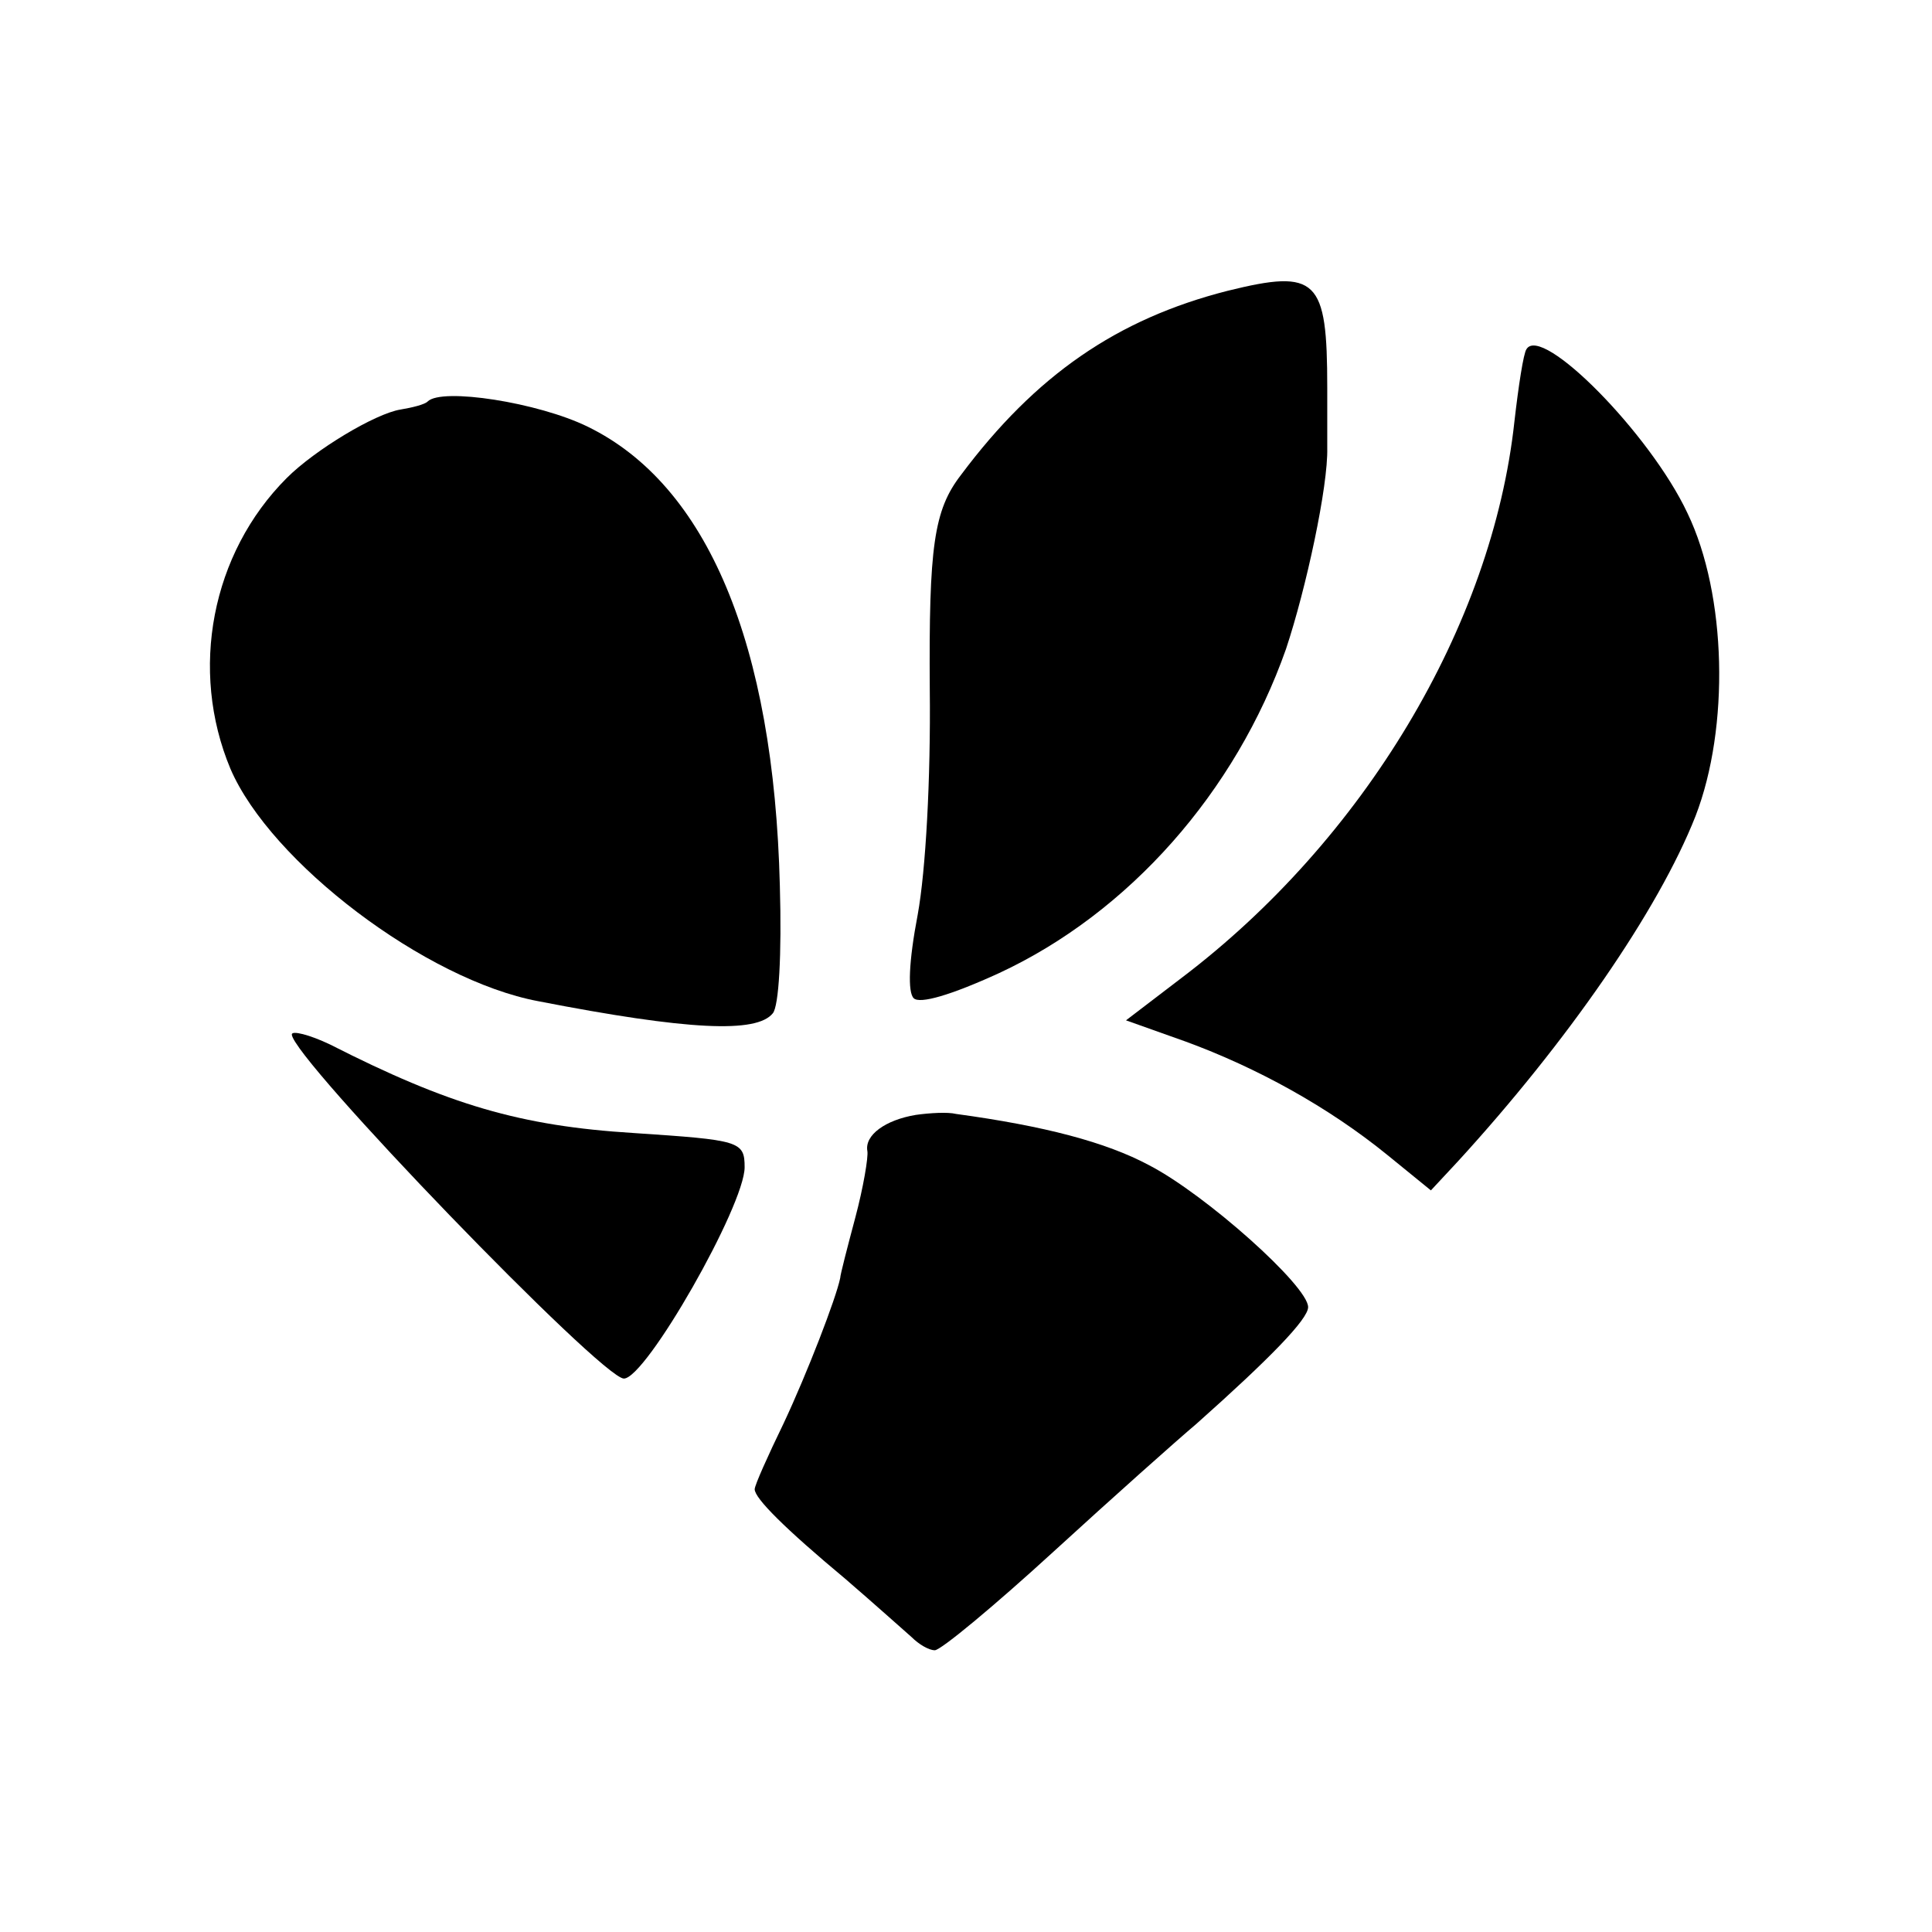
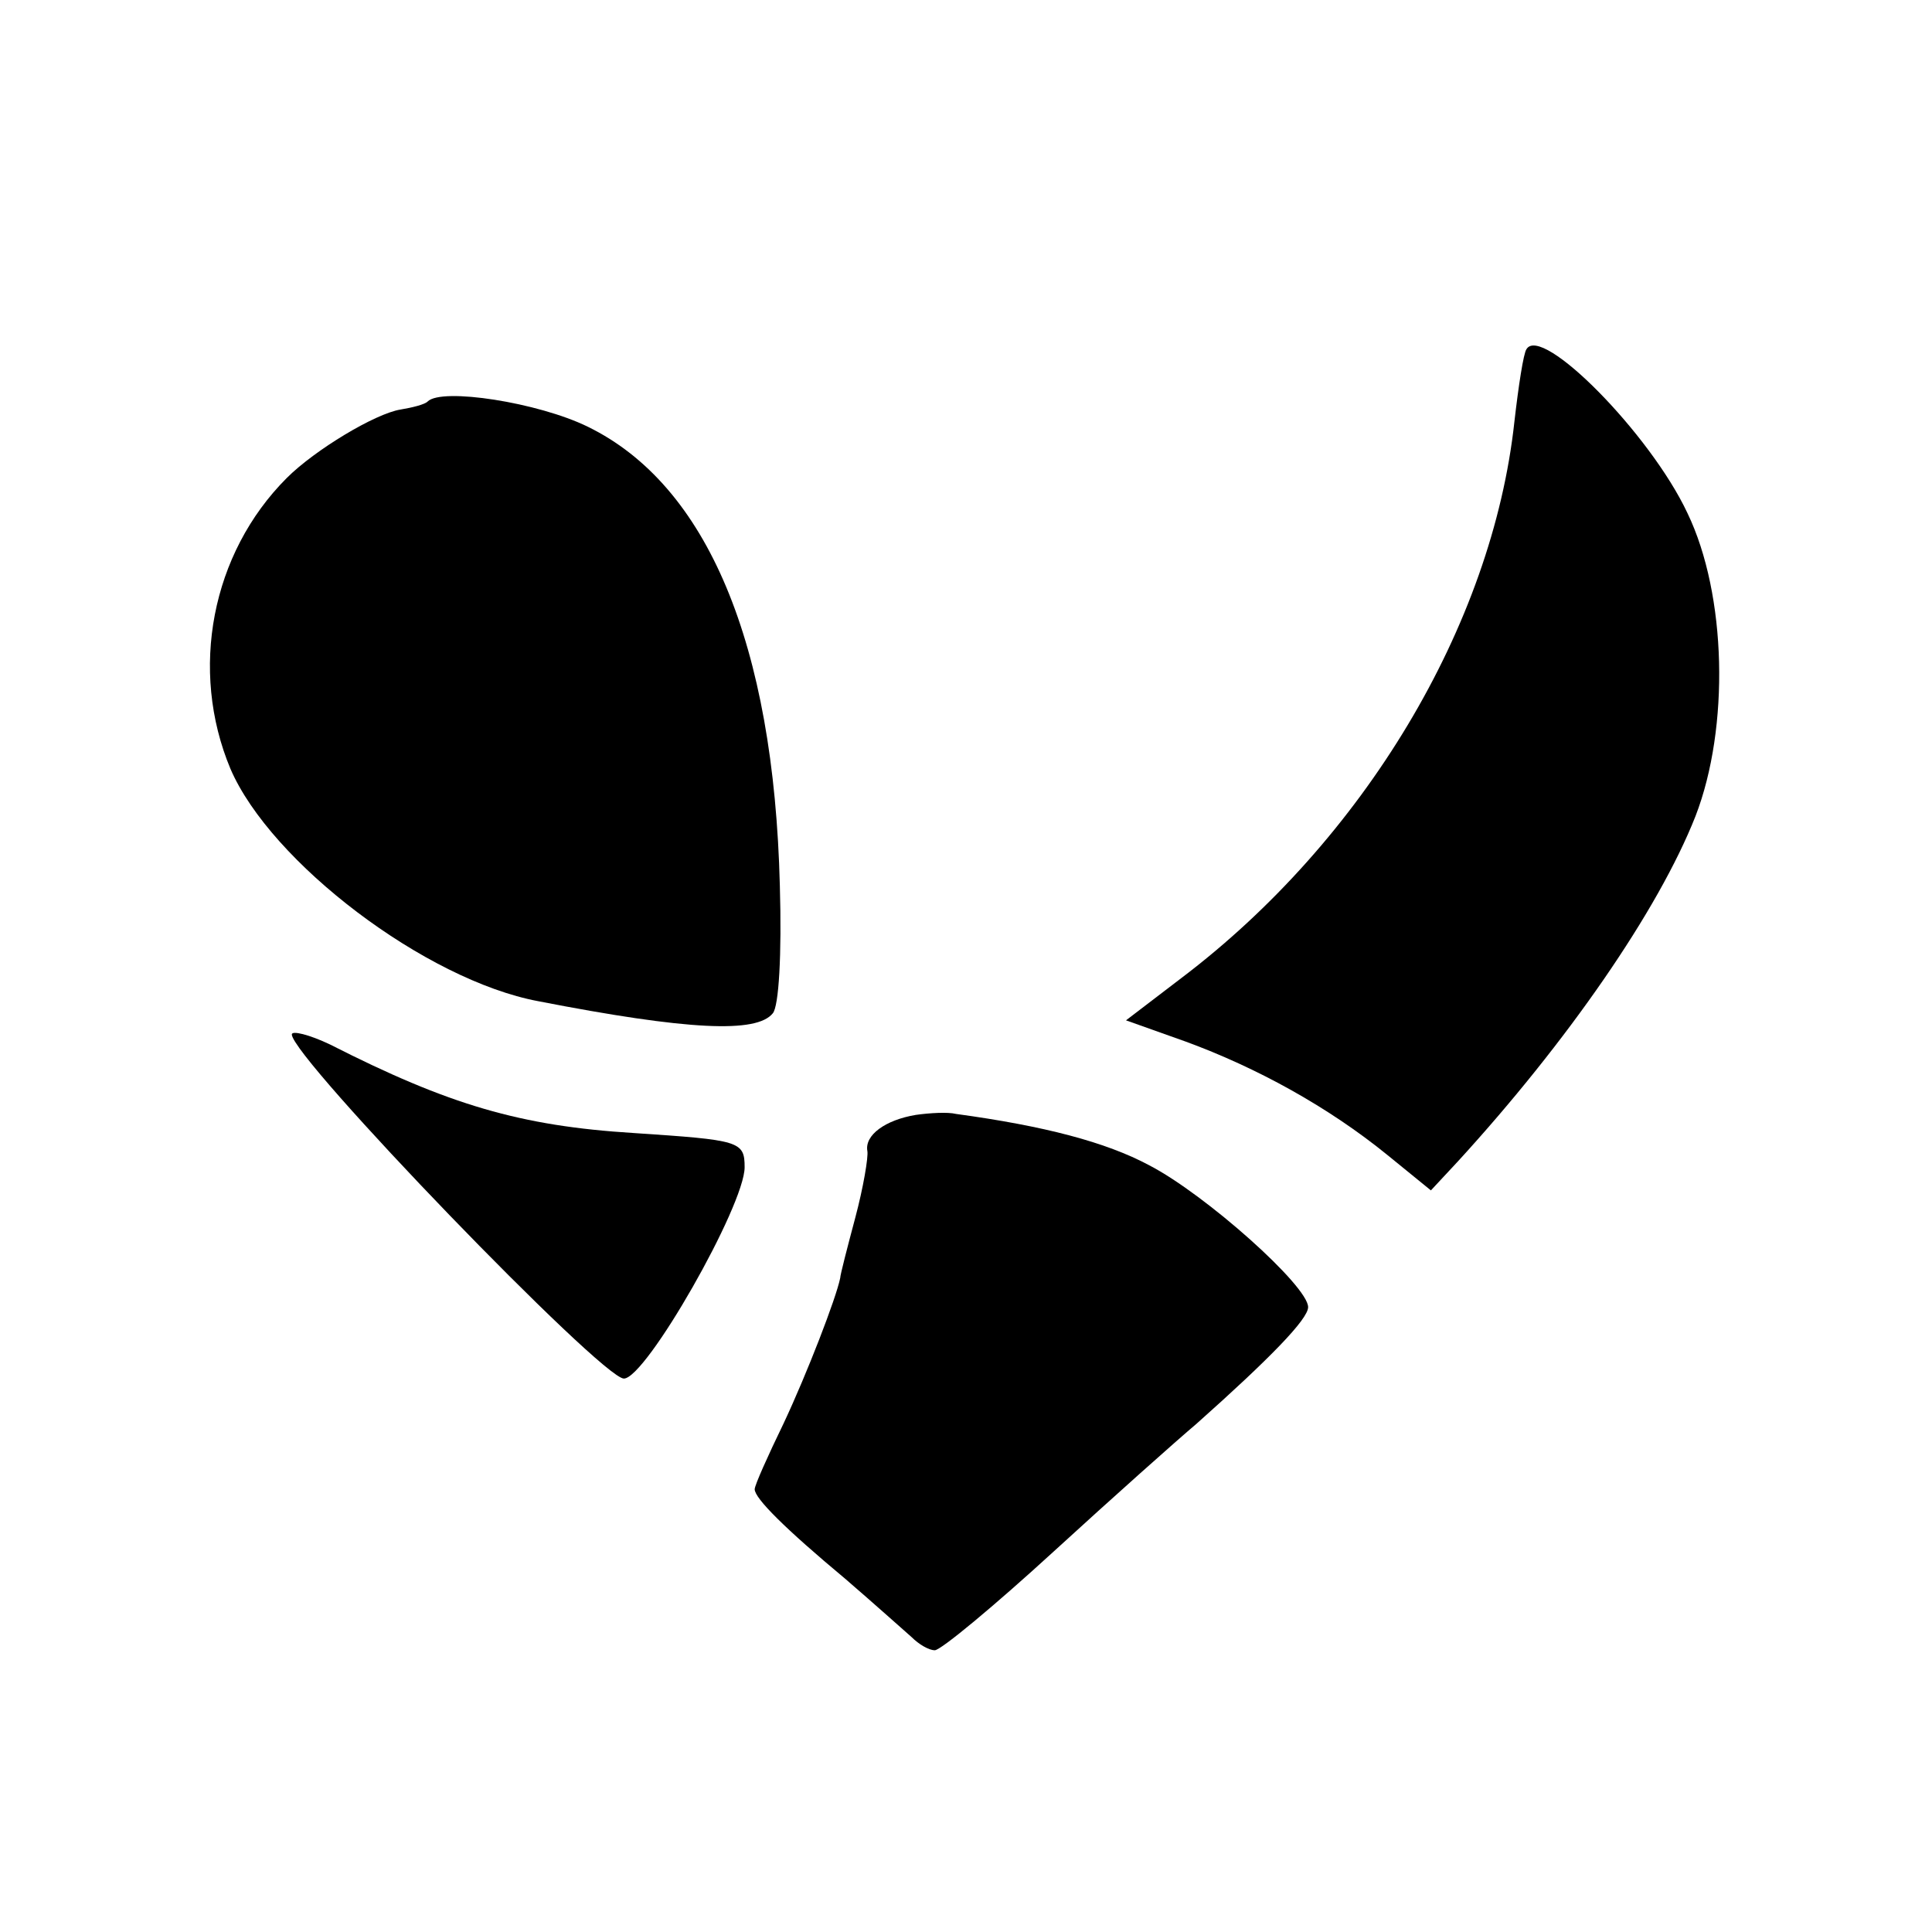
<svg xmlns="http://www.w3.org/2000/svg" version="1.0" width="192pt" height="192pt" viewBox="0 0 192 192" preserveAspectRatio="xMidYMid meet">
  <g transform="translate(0,192) scale(0.1,-0.1)" fill="#000000" stroke="none">
-     <path d="M1220 1631 c-110 -28 -191 -84 -265 -183 -27 -35 -32 -71 -31 -213 1 -89 -4 -180 -12 -224 -9 -47 -10 -77 -4 -83 6 -6 37 3 85 25 129 60 235 180 285 322 20 60 42 162 41 200 0 11 0 38 0 60 0 108 -10 118 -99 96z" />
    <path d="M1517 1573 c-3 -4 -8 -37 -12 -72 -22 -203 -150 -416 -331 -553 l-55 -42 59 -21 c71 -26 142 -65 201 -113 l43 -35 27 29 c108 118 199 249 236 343 34 88 31 220 -8 301 -37 79 -145 188 -160 163z" />
    <path d="M425 1521 c-3 -3 -15 -6 -27 -8 -25 -4 -85 -40 -113 -68 -75 -75 -97 -191 -56 -289 40 -93 194 -210 306 -231 149 -29 217 -32 233 -12 6 7 9 58 7 127 -6 240 -72 398 -191 456 -49 24 -145 39 -159 25z" />
    <path d="M290 892 c0 -23 308 -342 330 -342 22 0 120 172 120 210 0 26 -5 27 -110 34 -113 7 -184 28 -302 88 -21 10 -38 14 -38 10z" />
-     <path d="M910 812 c-30 -5 -51 -20 -48 -36 1 -6 -4 -36 -12 -66 -8 -30 -15 -57 -15 -60 -4 -20 -33 -95 -56 -144 -16 -33 -29 -62 -29 -66 0 -9 30 -39 90 -89 29 -25 58 -51 66 -58 7 -7 17 -13 23 -13 6 0 59 44 118 98 59 54 123 111 142 127 73 65 111 104 111 116 0 21 -102 112 -158 141 -43 23 -104 39 -192 51 -8 2 -26 1 -40 -1z" />
+     <path d="M910 812 c-30 -5 -51 -20 -48 -36 1 -6 -4 -36 -12 -66 -8 -30 -15 -57 -15 -60 -4 -20 -33 -95 -56 -144 -16 -33 -29 -62 -29 -66 0 -9 30 -39 90 -89 29 -25 58 -51 66 -58 7 -7 17 -13 23 -13 6 0 59 44 118 98 59 54 123 111 142 127 73 65 111 104 111 116 0 21 -102 112 -158 141 -43 23 -104 39 -192 51 -8 2 -26 1 -40 -1" />
  </g>
</svg>